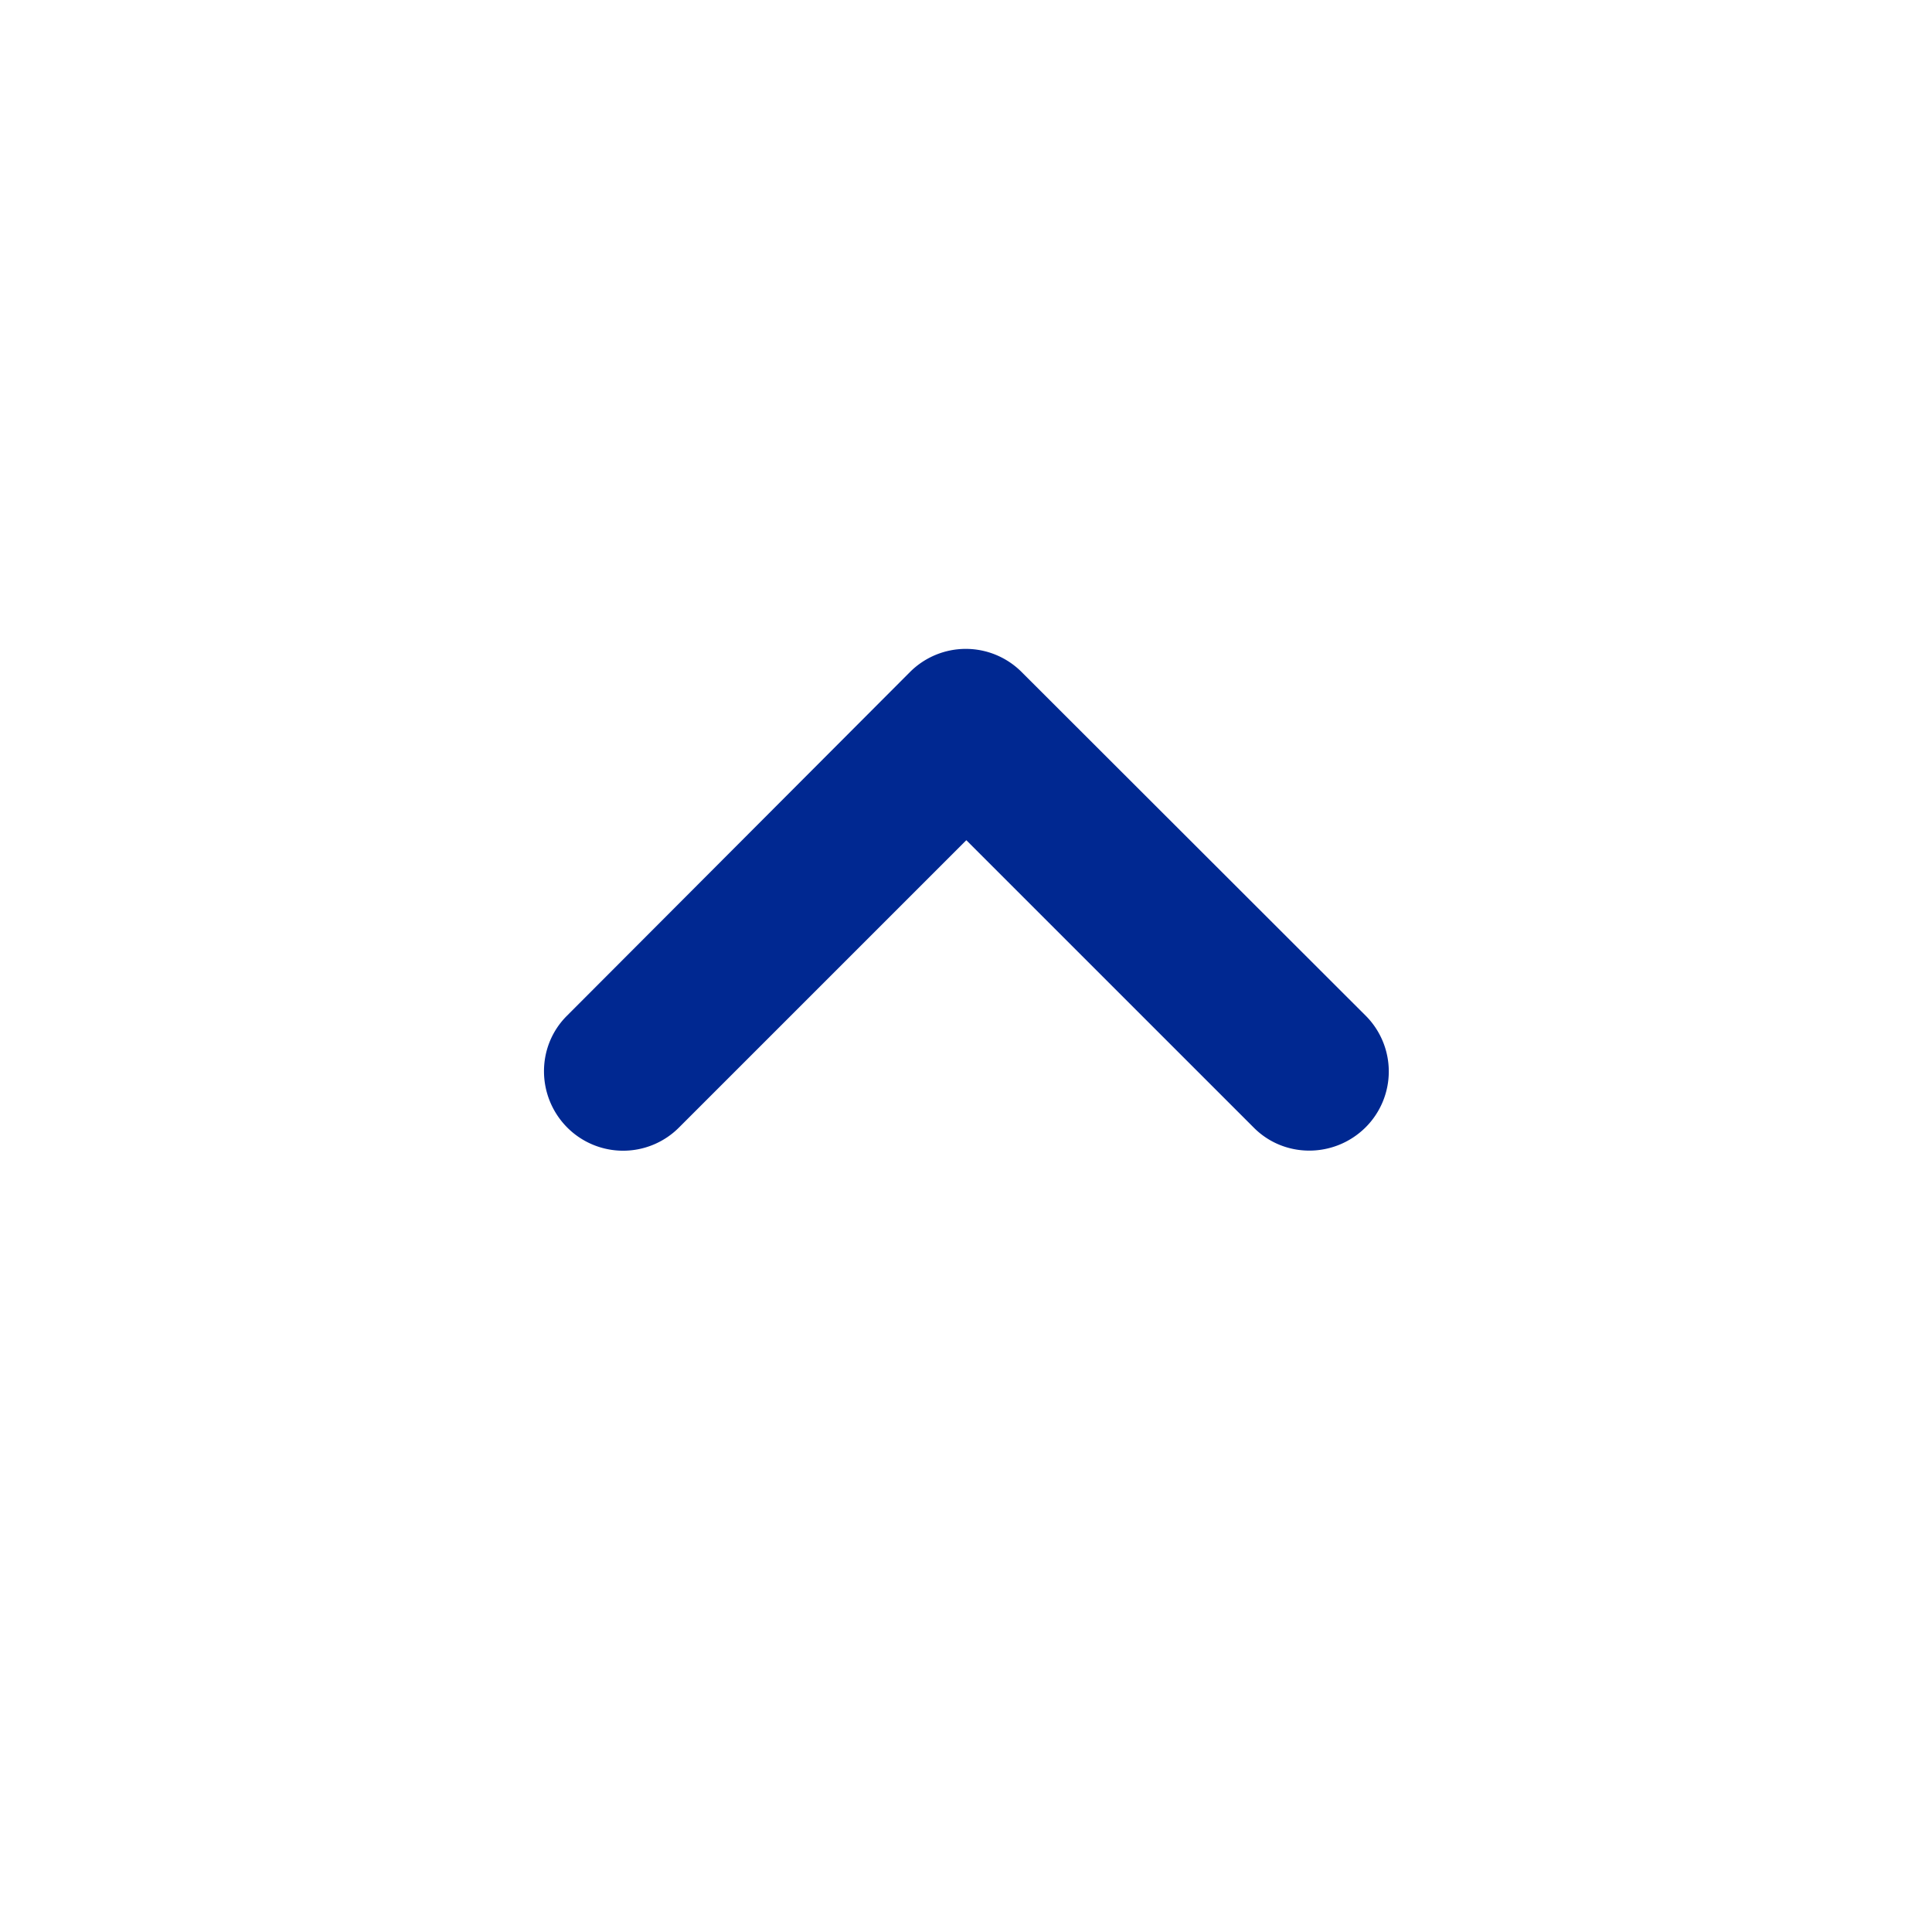
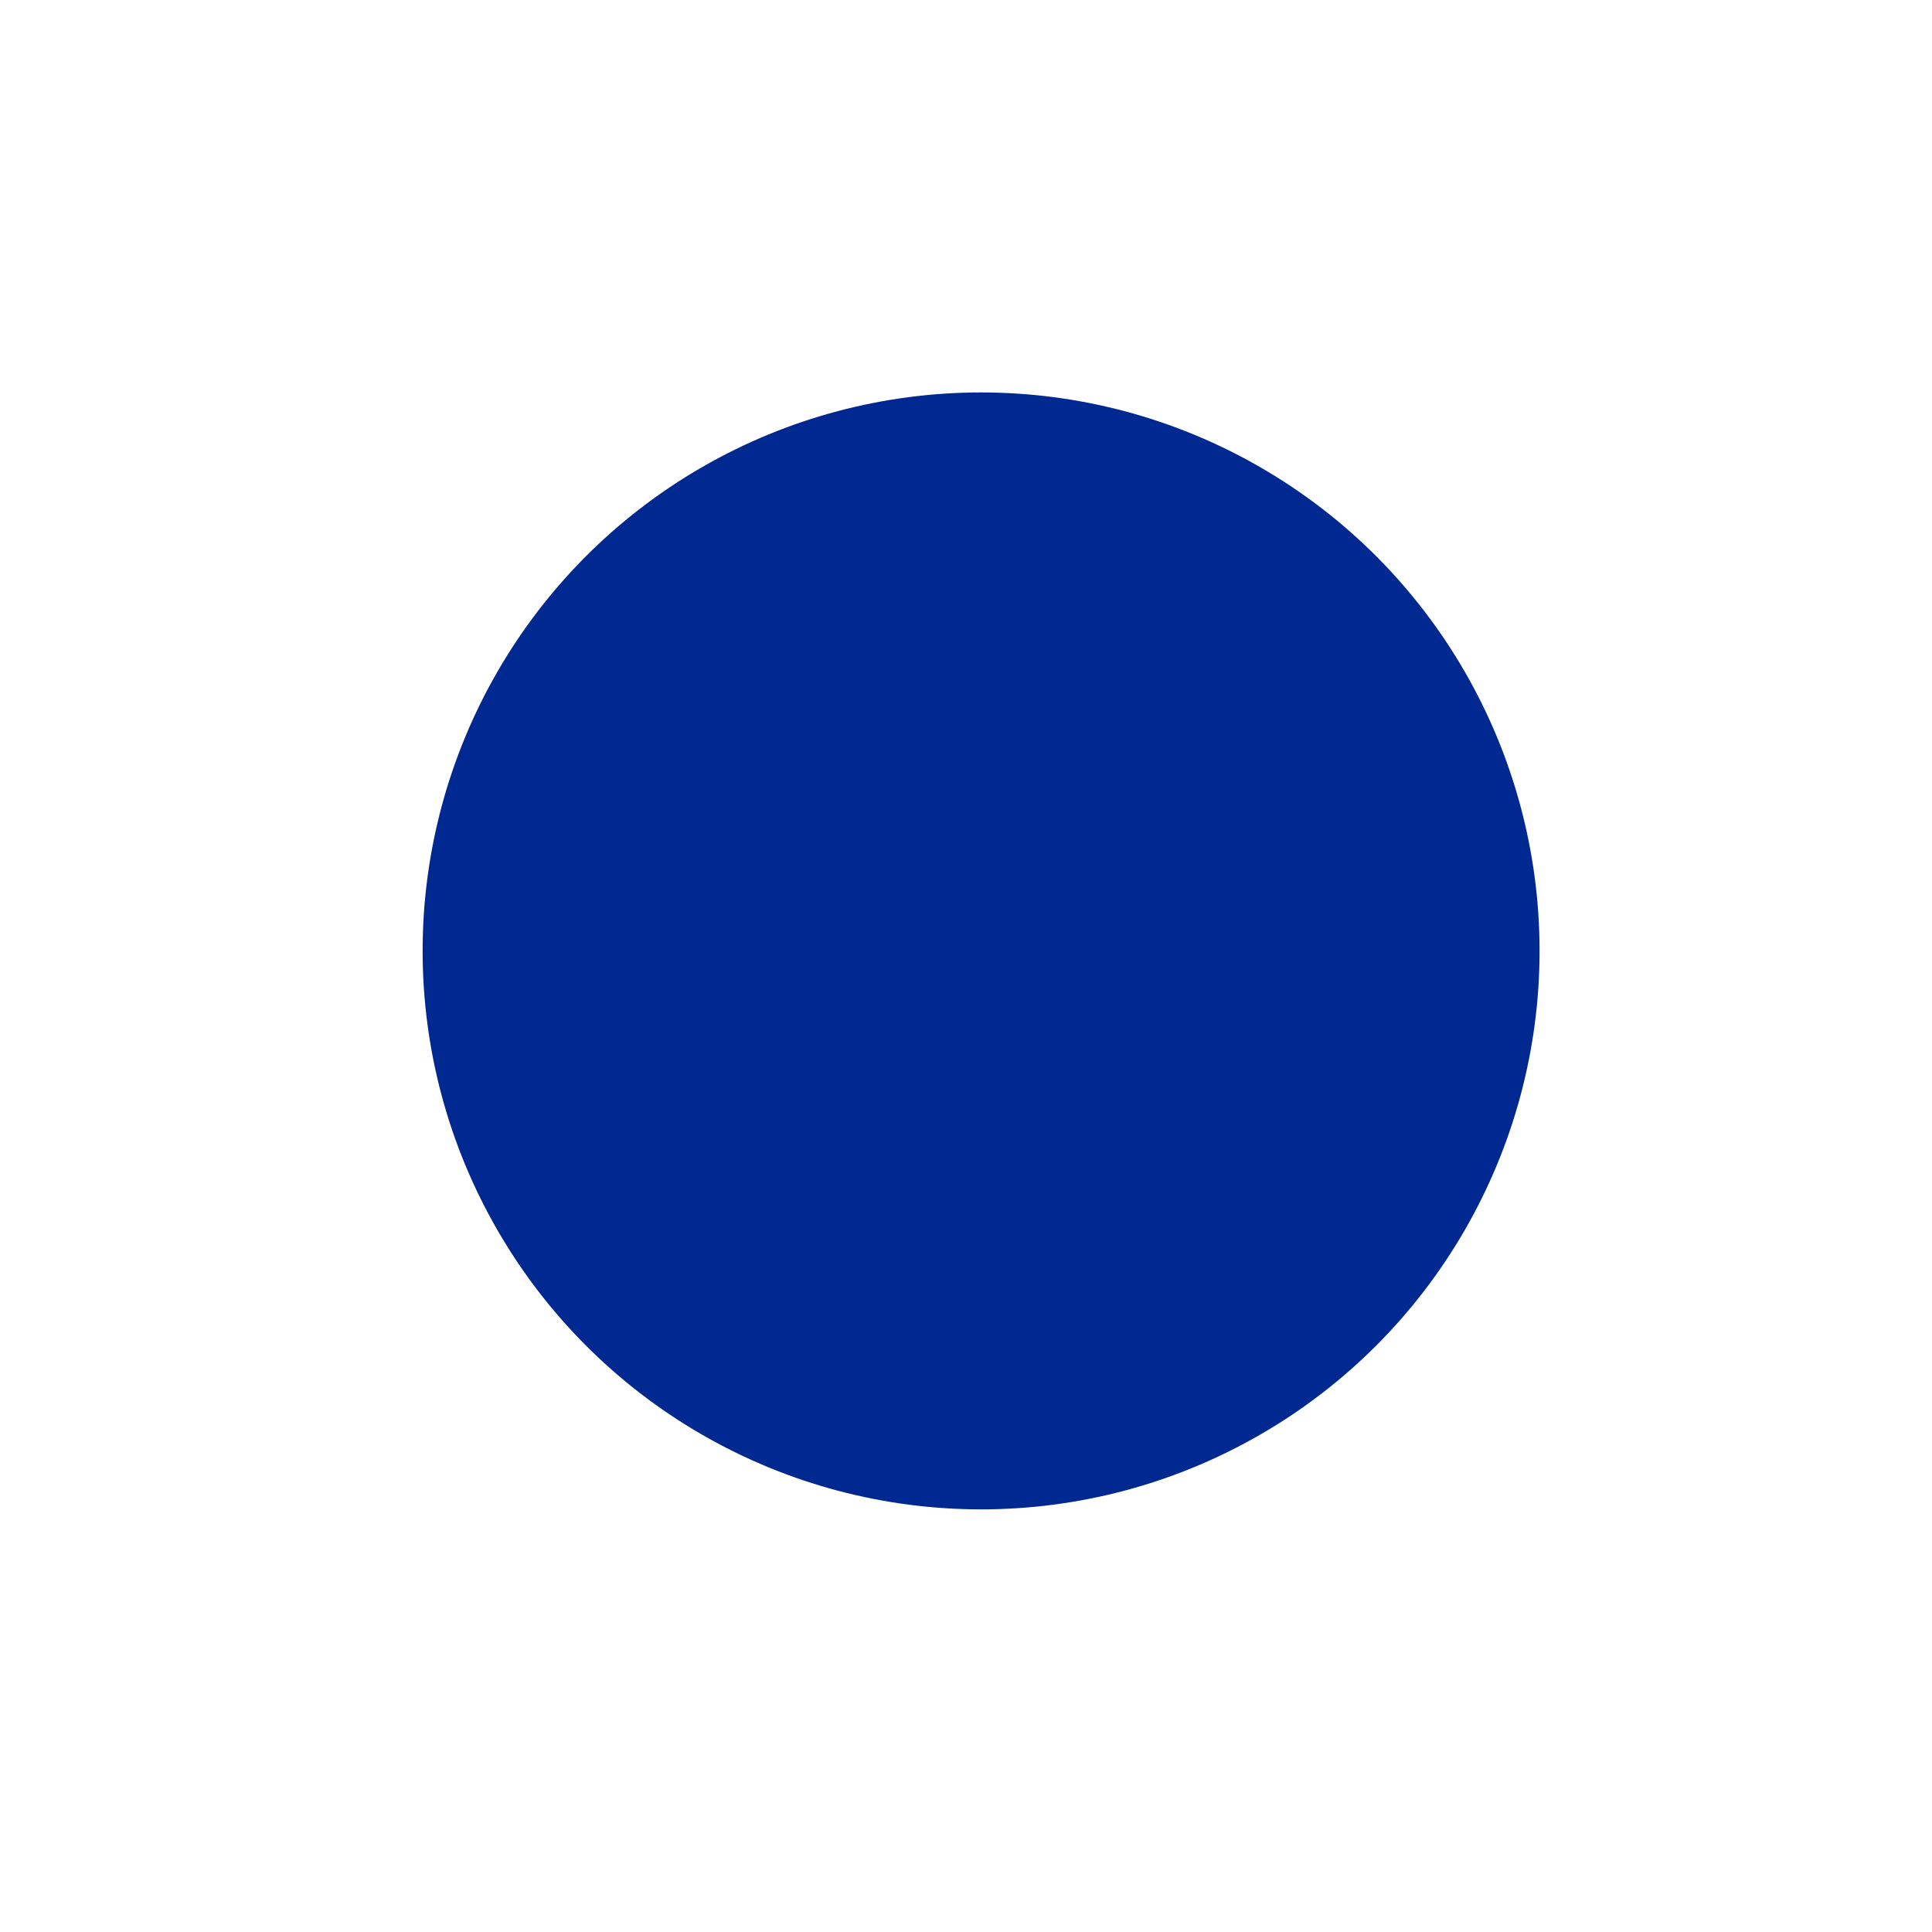
<svg xmlns="http://www.w3.org/2000/svg" width="64" height="64" fill="none">
  <g filter="url(#a)">
    <circle cx="32.5" cy="29.5" r="18.5" fill="#002891" />
-     <path d="M32 58a28 28 0 1 0 0-56 28 28 0 0 0 0 56Zm13.234-26.36a2.614 2.614 0 0 1 0 3.708c-1.028 1.018-2.69 1.029-3.707 0l-9.516-9.515-9.516 9.515a2.614 2.614 0 0 1-3.707 0c-1.018-1.028-1.029-2.69 0-3.707L30.14 20.266a2.614 2.614 0 0 1 3.707 0L45.234 31.64Z" fill="#fff" />
  </g>
  <defs>
    <filter id="a" x="0" y="0" width="64" height="64" filterUnits="userSpaceOnUse" color-interpolation-filters="sRGB">
      <feFlood flood-opacity="0" result="BackgroundImageFix" />
      <feColorMatrix in="SourceAlpha" values="0 0 0 0 0 0 0 0 0 0 0 0 0 0 0 0 0 0 127 0" result="hardAlpha" />
      <feOffset dy="2" />
      <feGaussianBlur stdDeviation="2" />
      <feComposite in2="hardAlpha" operator="out" />
      <feColorMatrix values="0 0 0 0 0 0 0 0 0 0 0 0 0 0 0 0 0 0 0.1 0" />
      <feBlend in2="BackgroundImageFix" result="effect1_dropShadow_2422_12784" />
      <feBlend in="SourceGraphic" in2="effect1_dropShadow_2422_12784" result="shape" />
    </filter>
  </defs>
</svg>